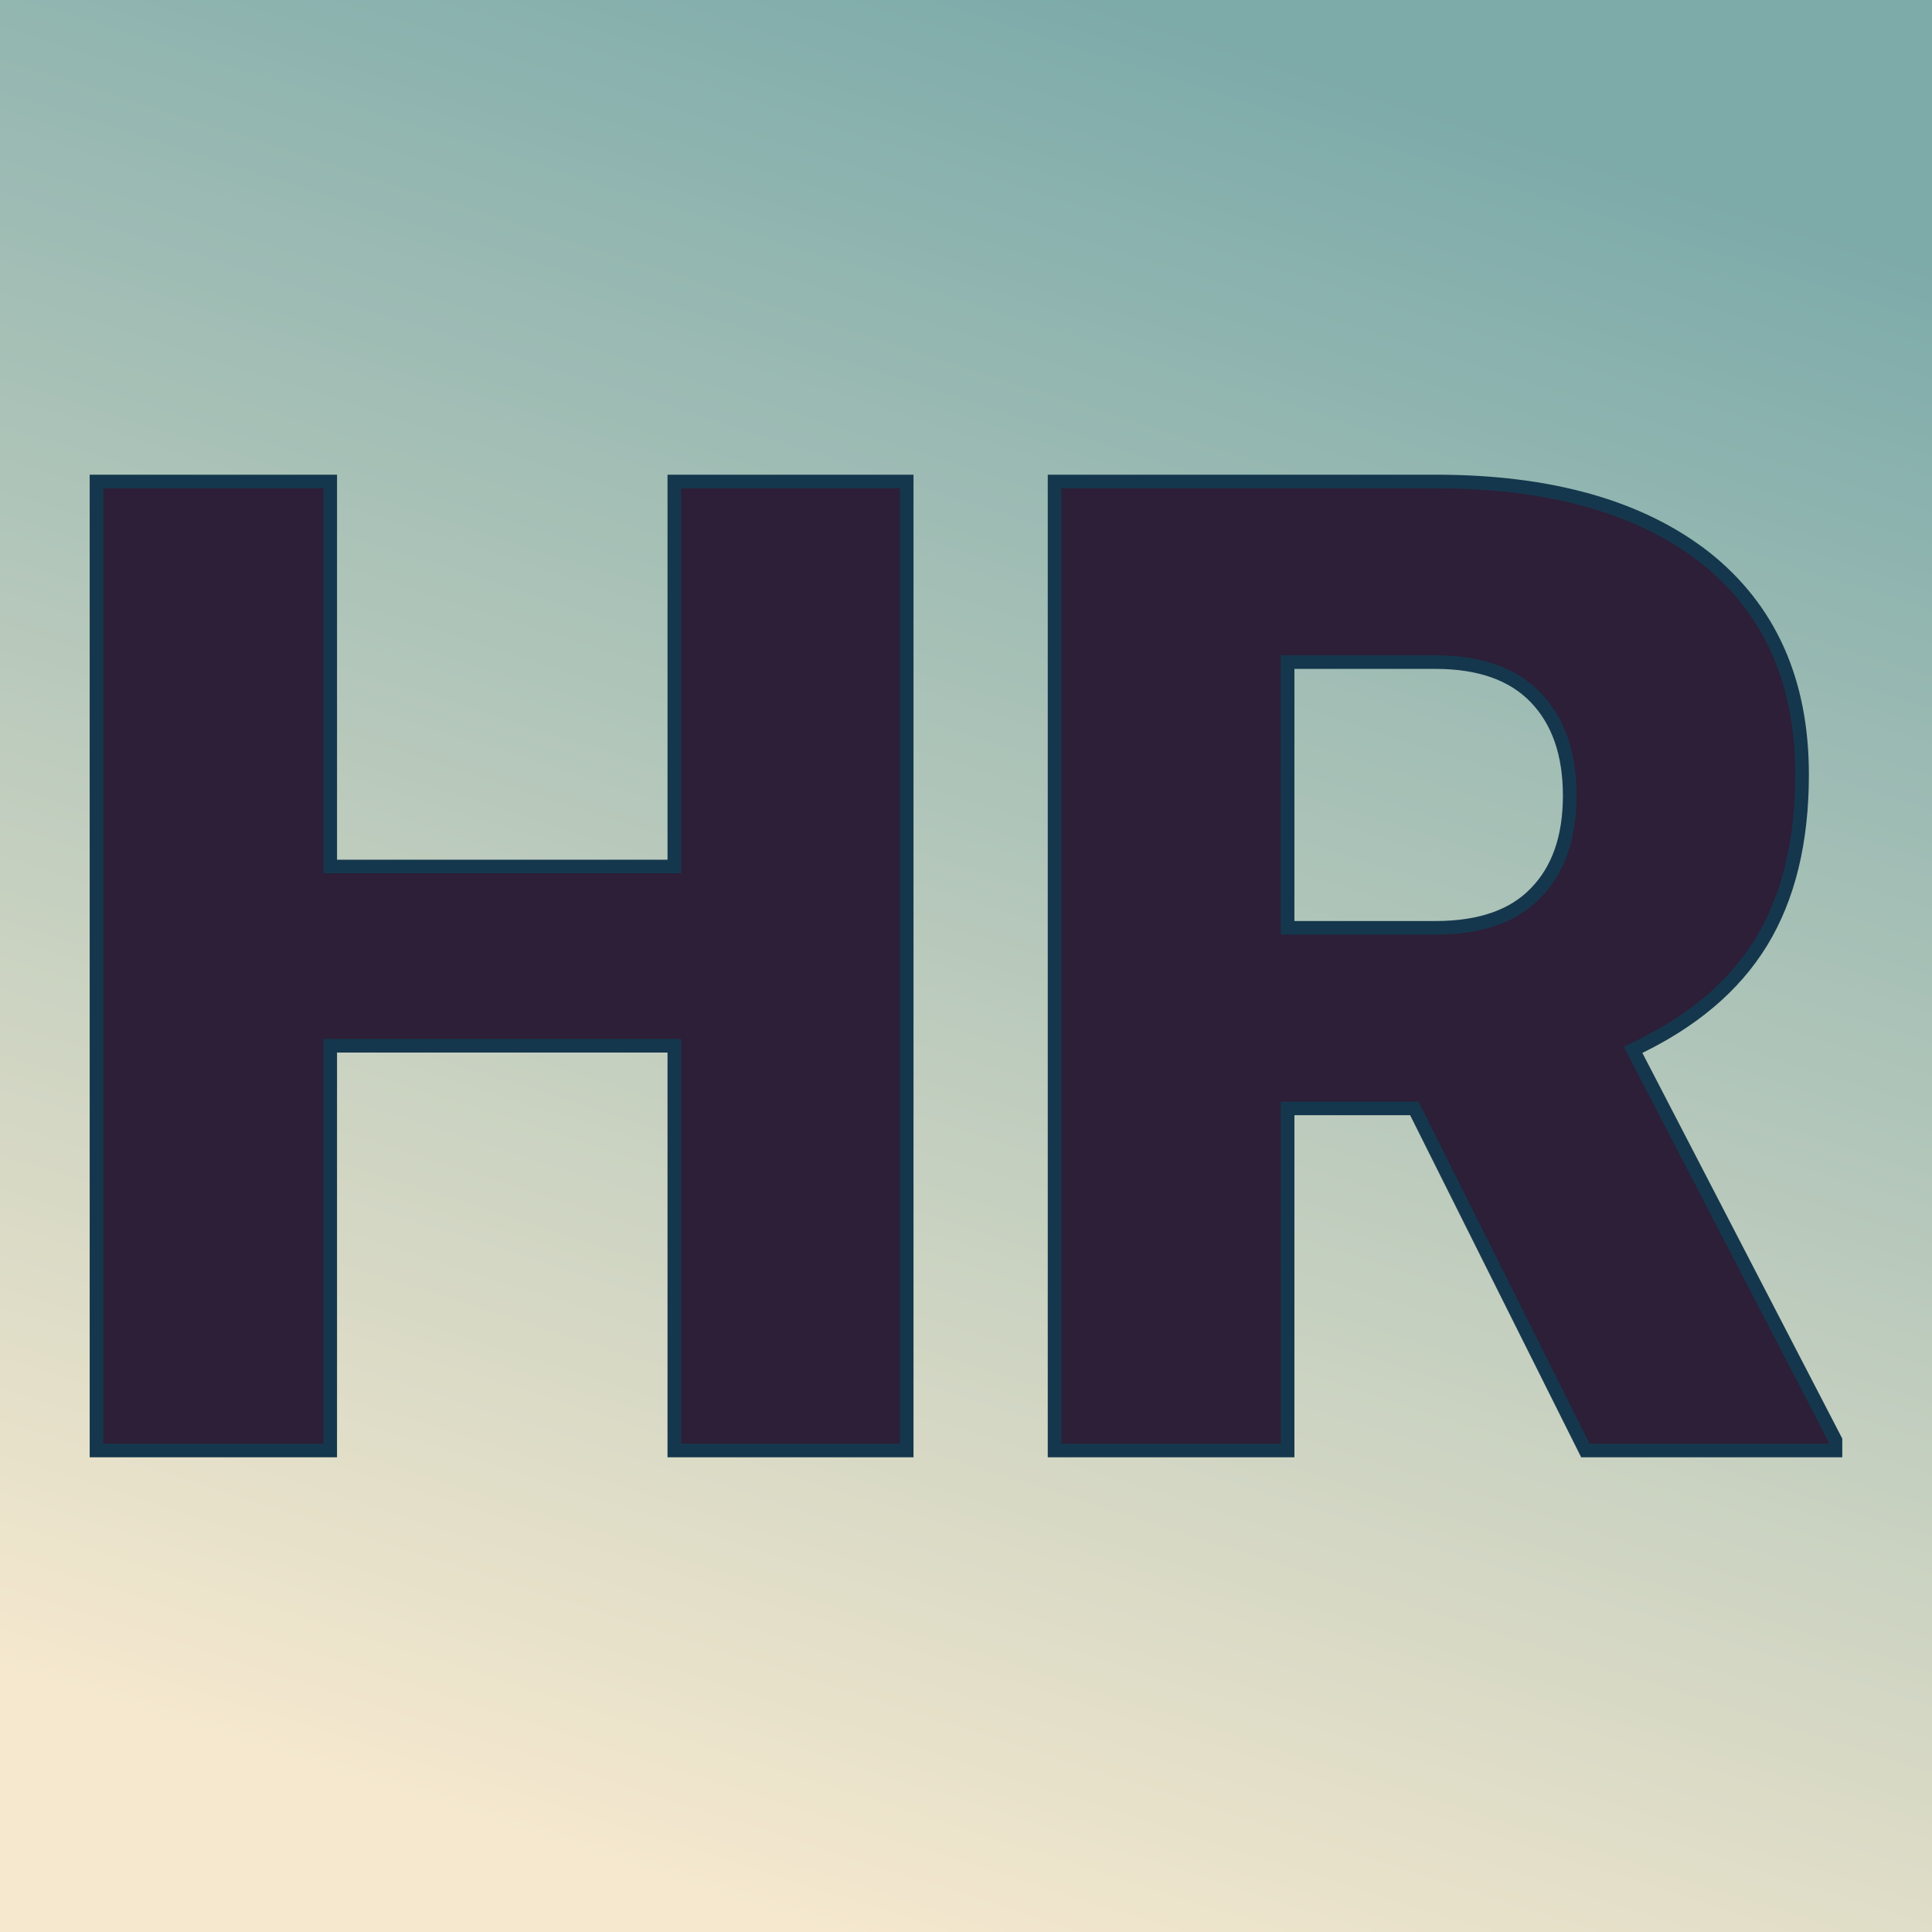
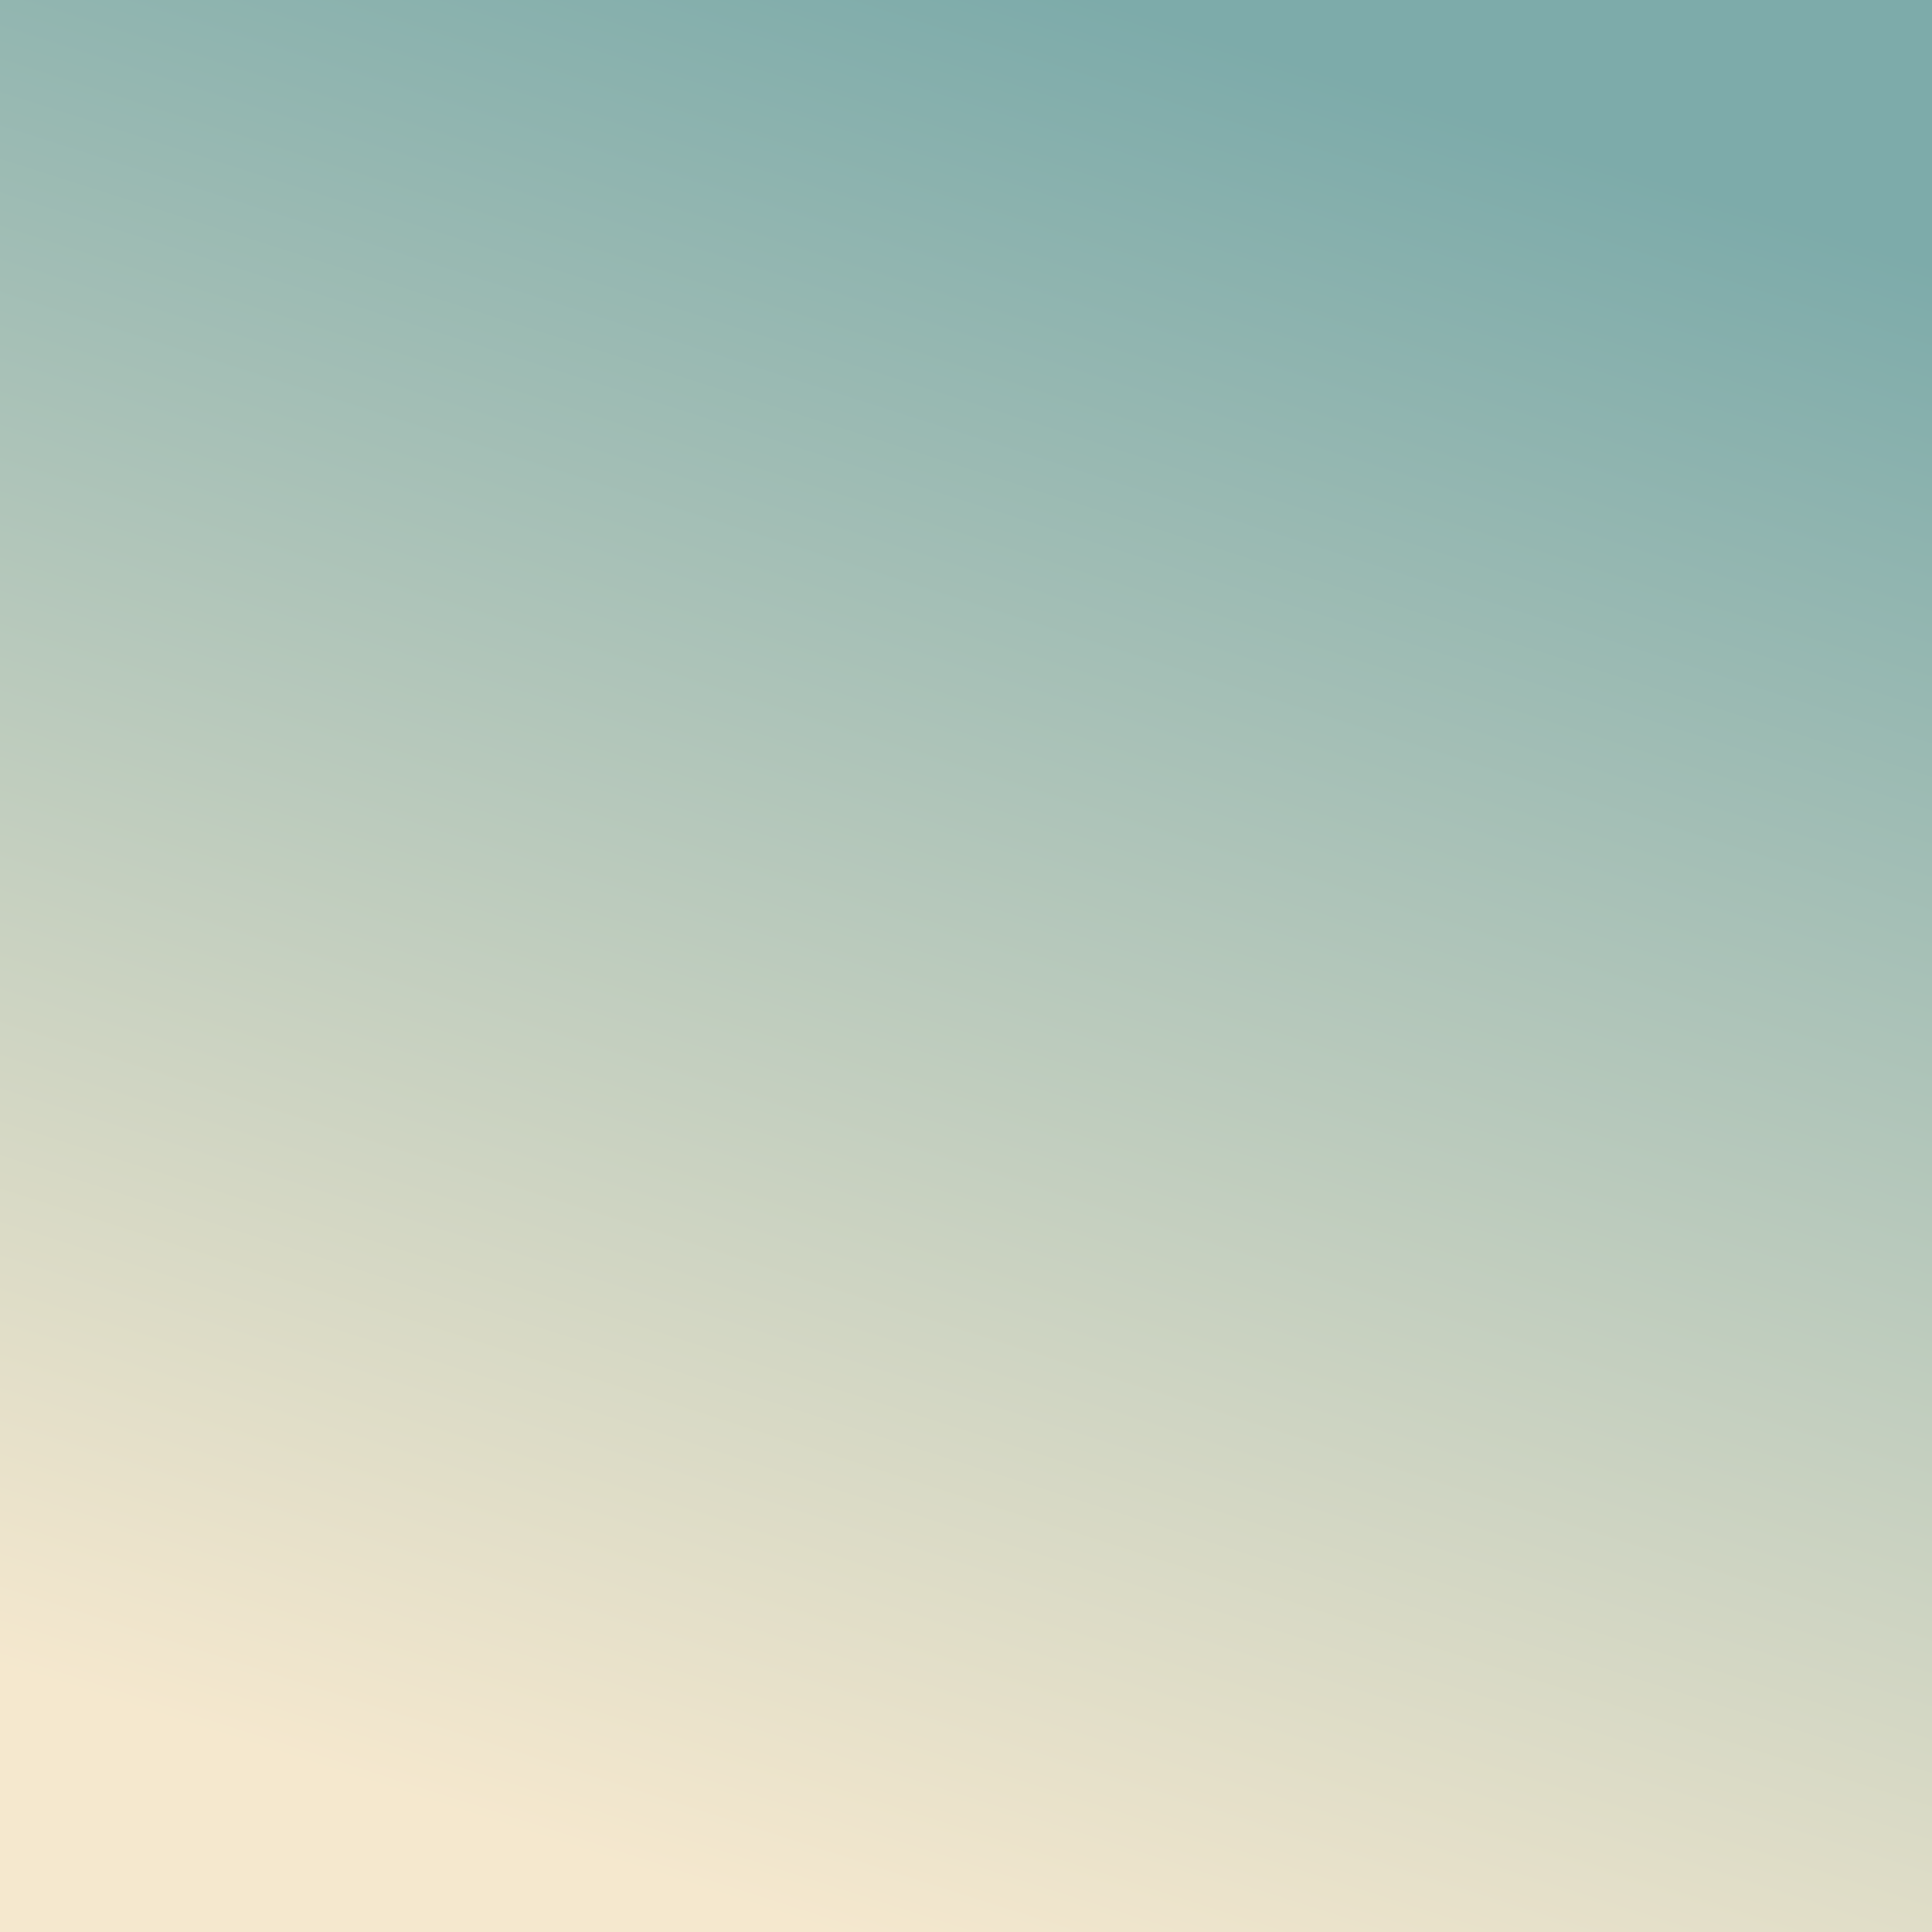
<svg xmlns="http://www.w3.org/2000/svg" version="1.1" viewBox="0 0 200 200">
  <rect width="200" height="200" fill="url('#gradient')" />
  <defs>
    <linearGradient id="gradient" gradientTransform="rotate(107 0.5 0.5)">
      <stop offset="0%" stop-color="#7dabaa" />
      <stop offset="100%" stop-color="#f5e8ce" />
    </linearGradient>
  </defs>
  <g>
    <g fill="#2c1f37" transform="matrix(7.054,0,0,7.054,2.441,150.153)" stroke="#15374d" stroke-width="0.2">
-       <path d="M12.96-14.22L12.96 0L9.55 0L9.55-5.94L4.50-5.94L4.50 0L1.07 0L1.07-14.22L4.50-14.22L4.50-8.57L9.55-8.57L9.55-14.22L12.96-14.22ZM22.92 0L20.41-5.02L18.55-5.02L18.55 0L15.13 0L15.13-14.22L20.72-14.22Q23.25-14.22 24.68-13.10Q26.10-11.97 26.10-9.92L26.10-9.92Q26.10-8.44 25.50-7.46Q24.90-6.48 23.62-5.88L23.62-5.88L26.59-0.15L26.59 0L22.92 0ZM18.55-11.57L18.55-7.67L20.72-7.67Q21.70-7.67 22.19-8.18Q22.69-8.69 22.69-9.61Q22.69-10.53 22.19-11.05Q21.69-11.57 20.72-11.57L20.72-11.57L18.55-11.57Z" />
-     </g>
+       </g>
  </g>
</svg>